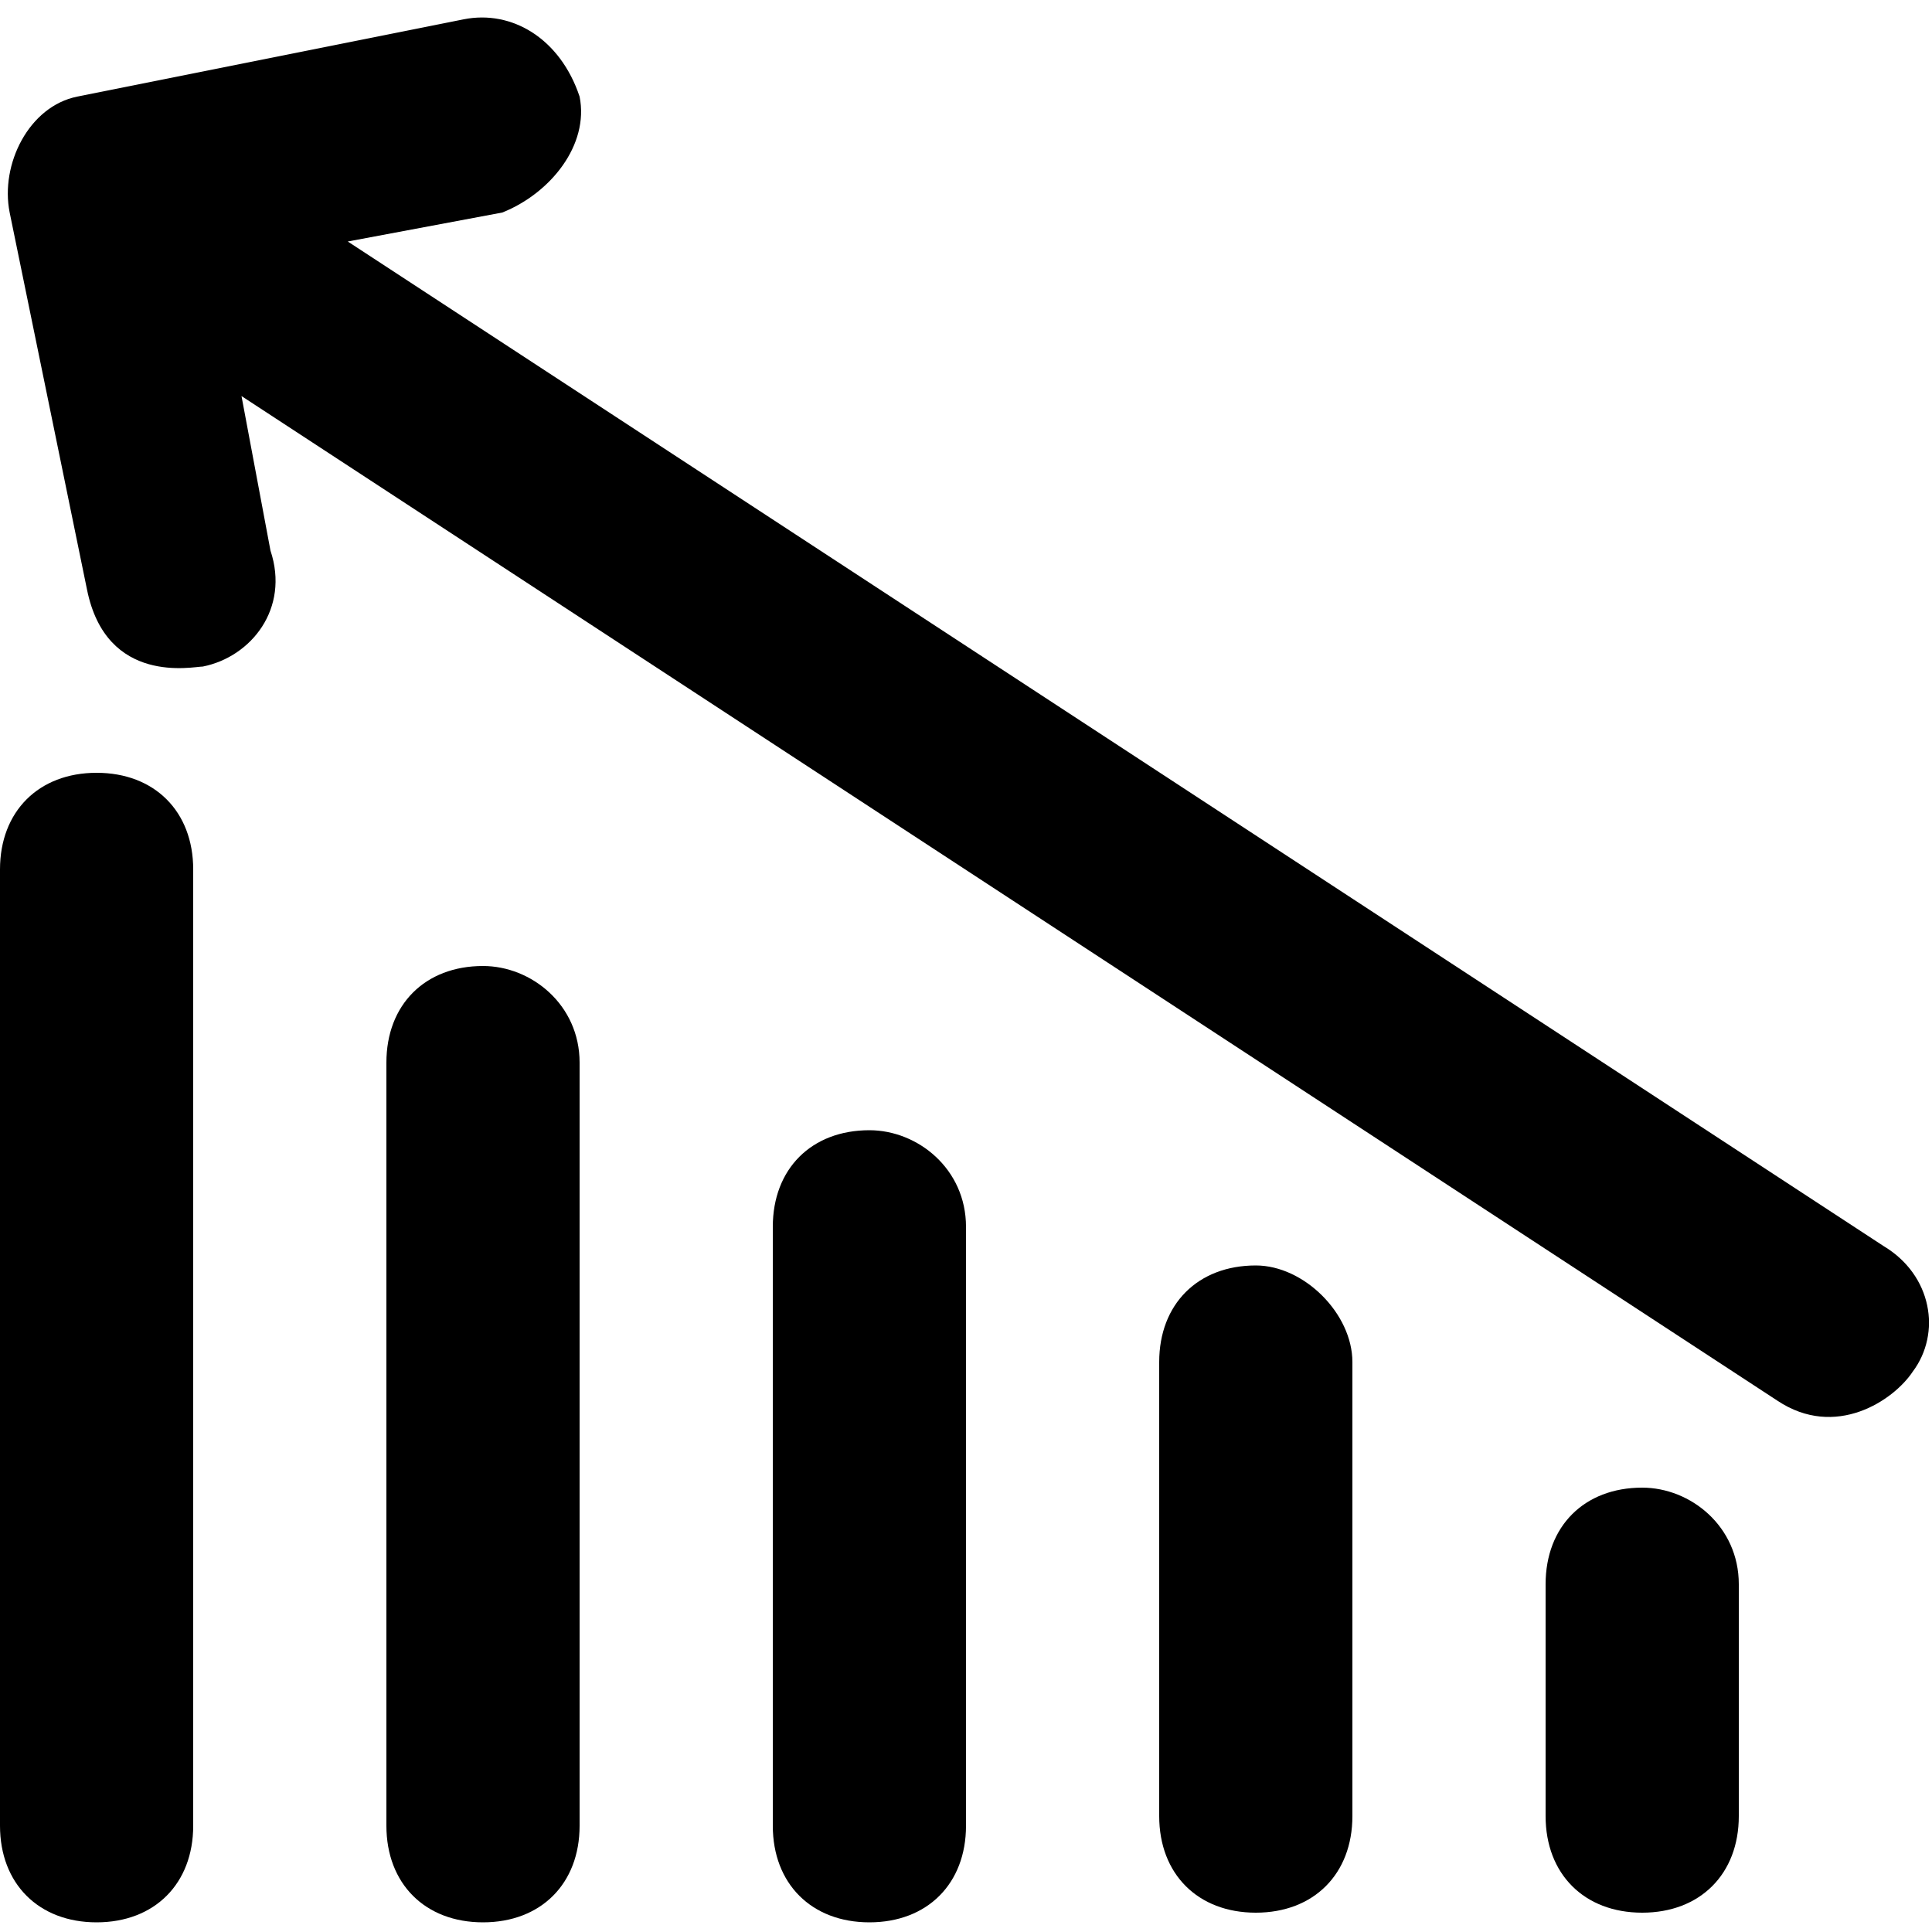
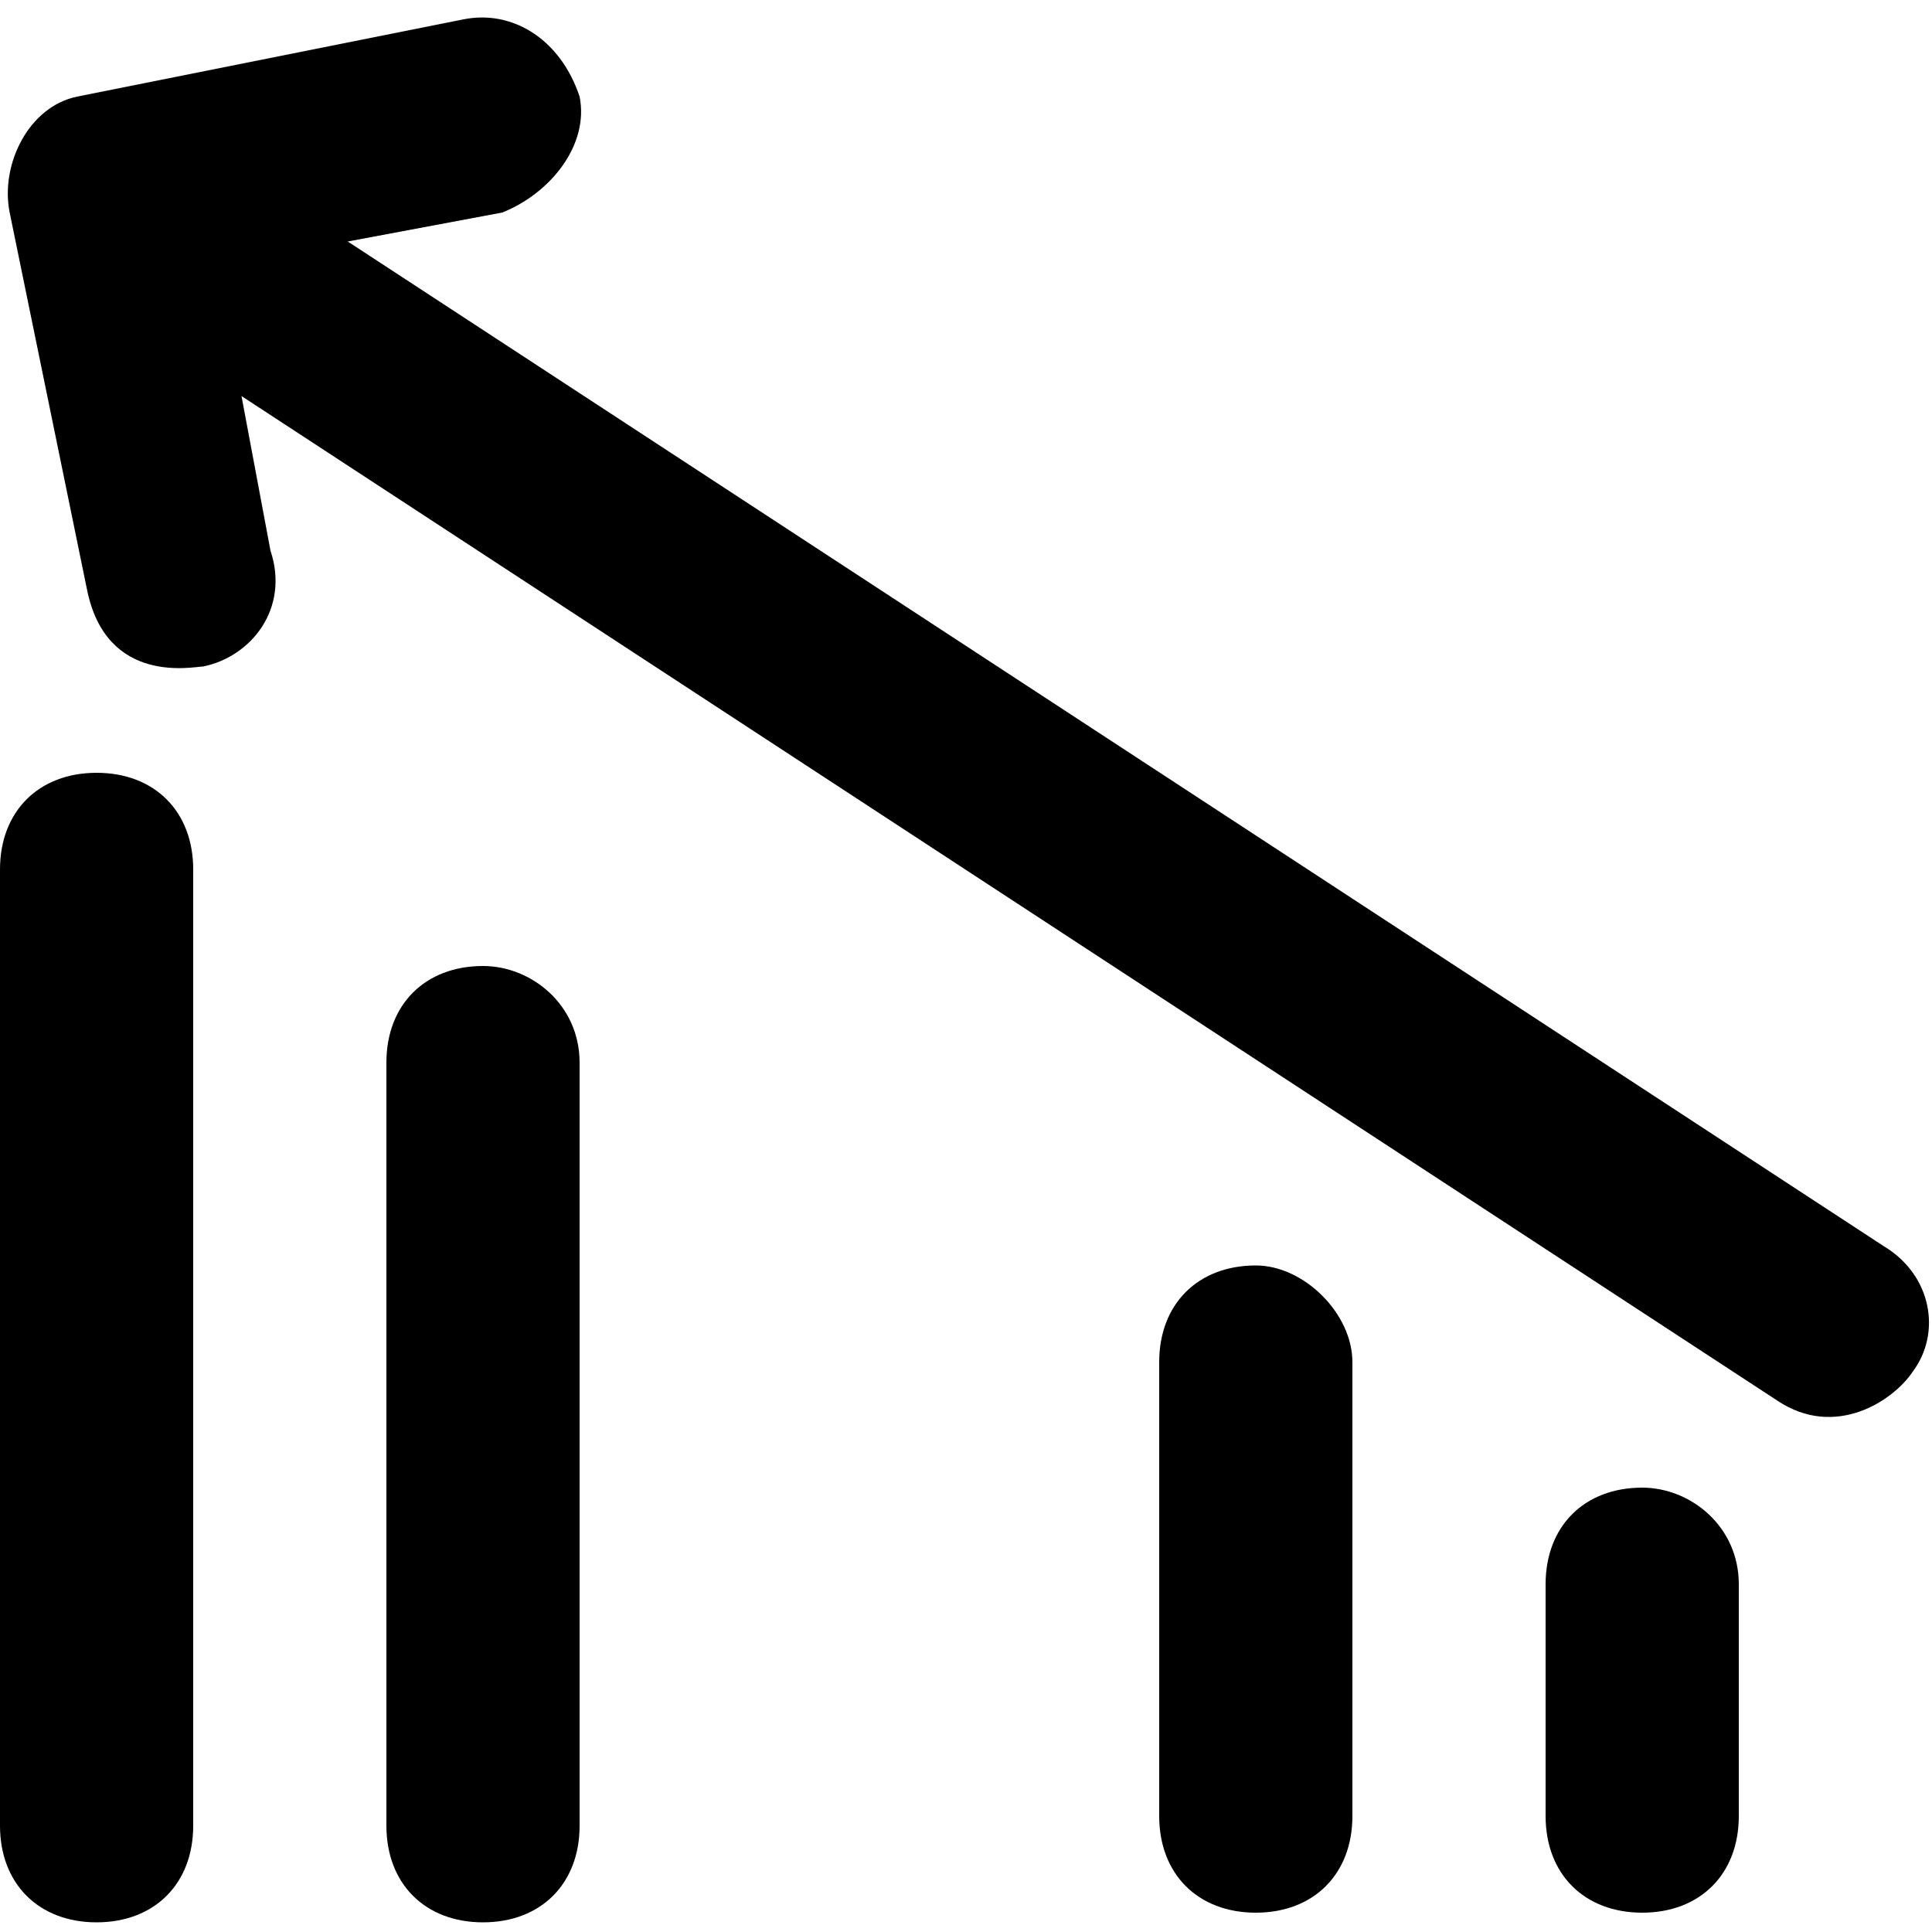
<svg xmlns="http://www.w3.org/2000/svg" width="50" height="50" viewBox="0 0 50 50" fill="none">
  <path d="M2.5 20C1 20 0 21 0 22.5V47.25C0 48.75 1 49.75 2.5 49.75C4 49.75 5 48.75 5 47.25V22.5C5 21 4 20 2.5 20Z" fill="black" />
  <path d="M12.5 25C11 25 10 26 10 27.5V47.25C10 48.75 11 49.75 12.5 49.75C14 49.75 15 48.75 15 47.25V27.5C15 26 13.75 25 12.5 25Z" fill="black" />
-   <path d="M22.5 29.25C21 29.25 20 30.25 20 31.75V47.25C20 48.75 21 49.75 22.5 49.75C24 49.75 25 48.75 25 47.25V31.75C25 30.25 23.75 29.25 22.5 29.25Z" fill="black" />
  <path d="M32.5 32.75C31 32.75 30 33.75 30 35.25V47C30 48.5 31 49.5 32.5 49.5C34 49.5 35 48.5 35 47V35.25C35 34 33.75 32.75 32.5 32.75Z" fill="black" />
  <path d="M42.5 38.5C41 38.5 40 39.5 40 41V47C40 48.5 41 49.5 42.5 49.5C44 49.5 45 48.5 45 47V41C45 39.5 43.75 38.5 42.5 38.5Z" fill="black" />
  <path d="M48.75 32.25L9 6.25L13 5.5C14.25 5 15.25 3.75 15 2.5C14.5 1 13.25 0.25 12 0.5L2 2.5C0.75 2.75 4.88646e-05 4.25 0.25 5.5L2.25 15.25C2.75 17.75 5 17.25 5.25 17.25C6.5 17 7.5 15.75 7 14.25L6.25 10.25L46 36.25C47.5 37.25 49 36.25 49.5 35.5C50.25 34.5 50 33 48.75 32.25Z" fill="black" />
</svg>